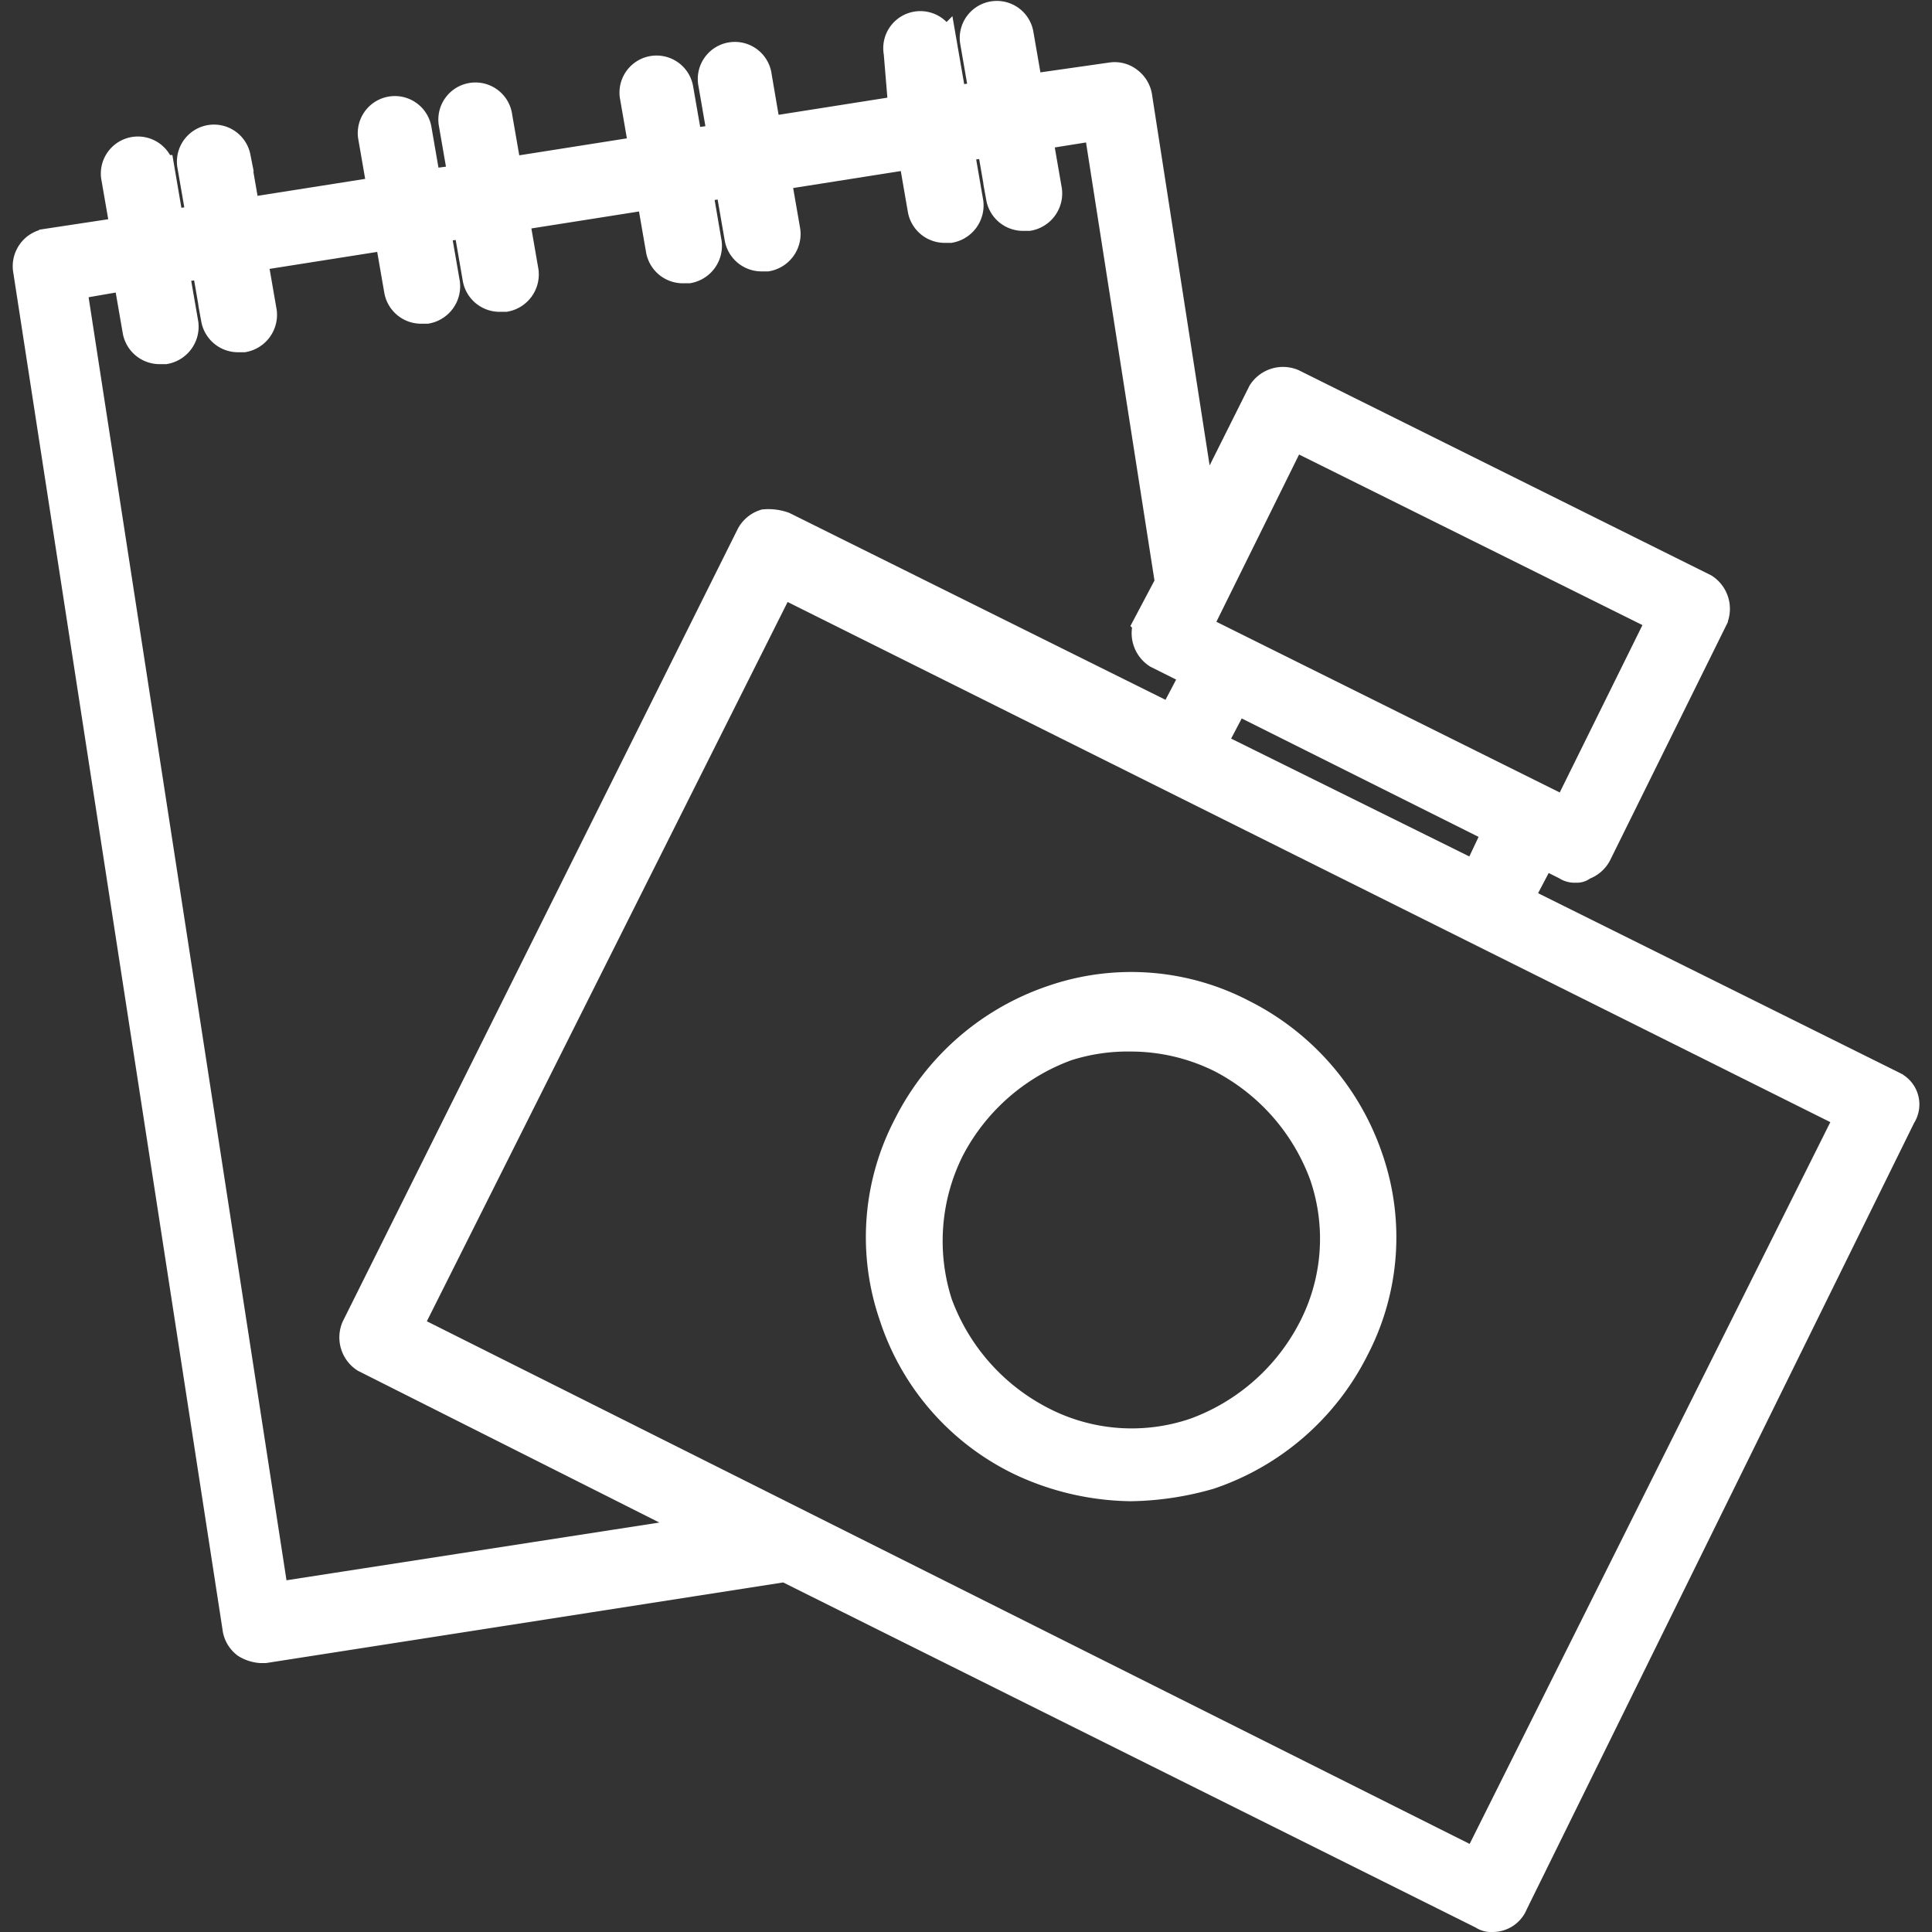
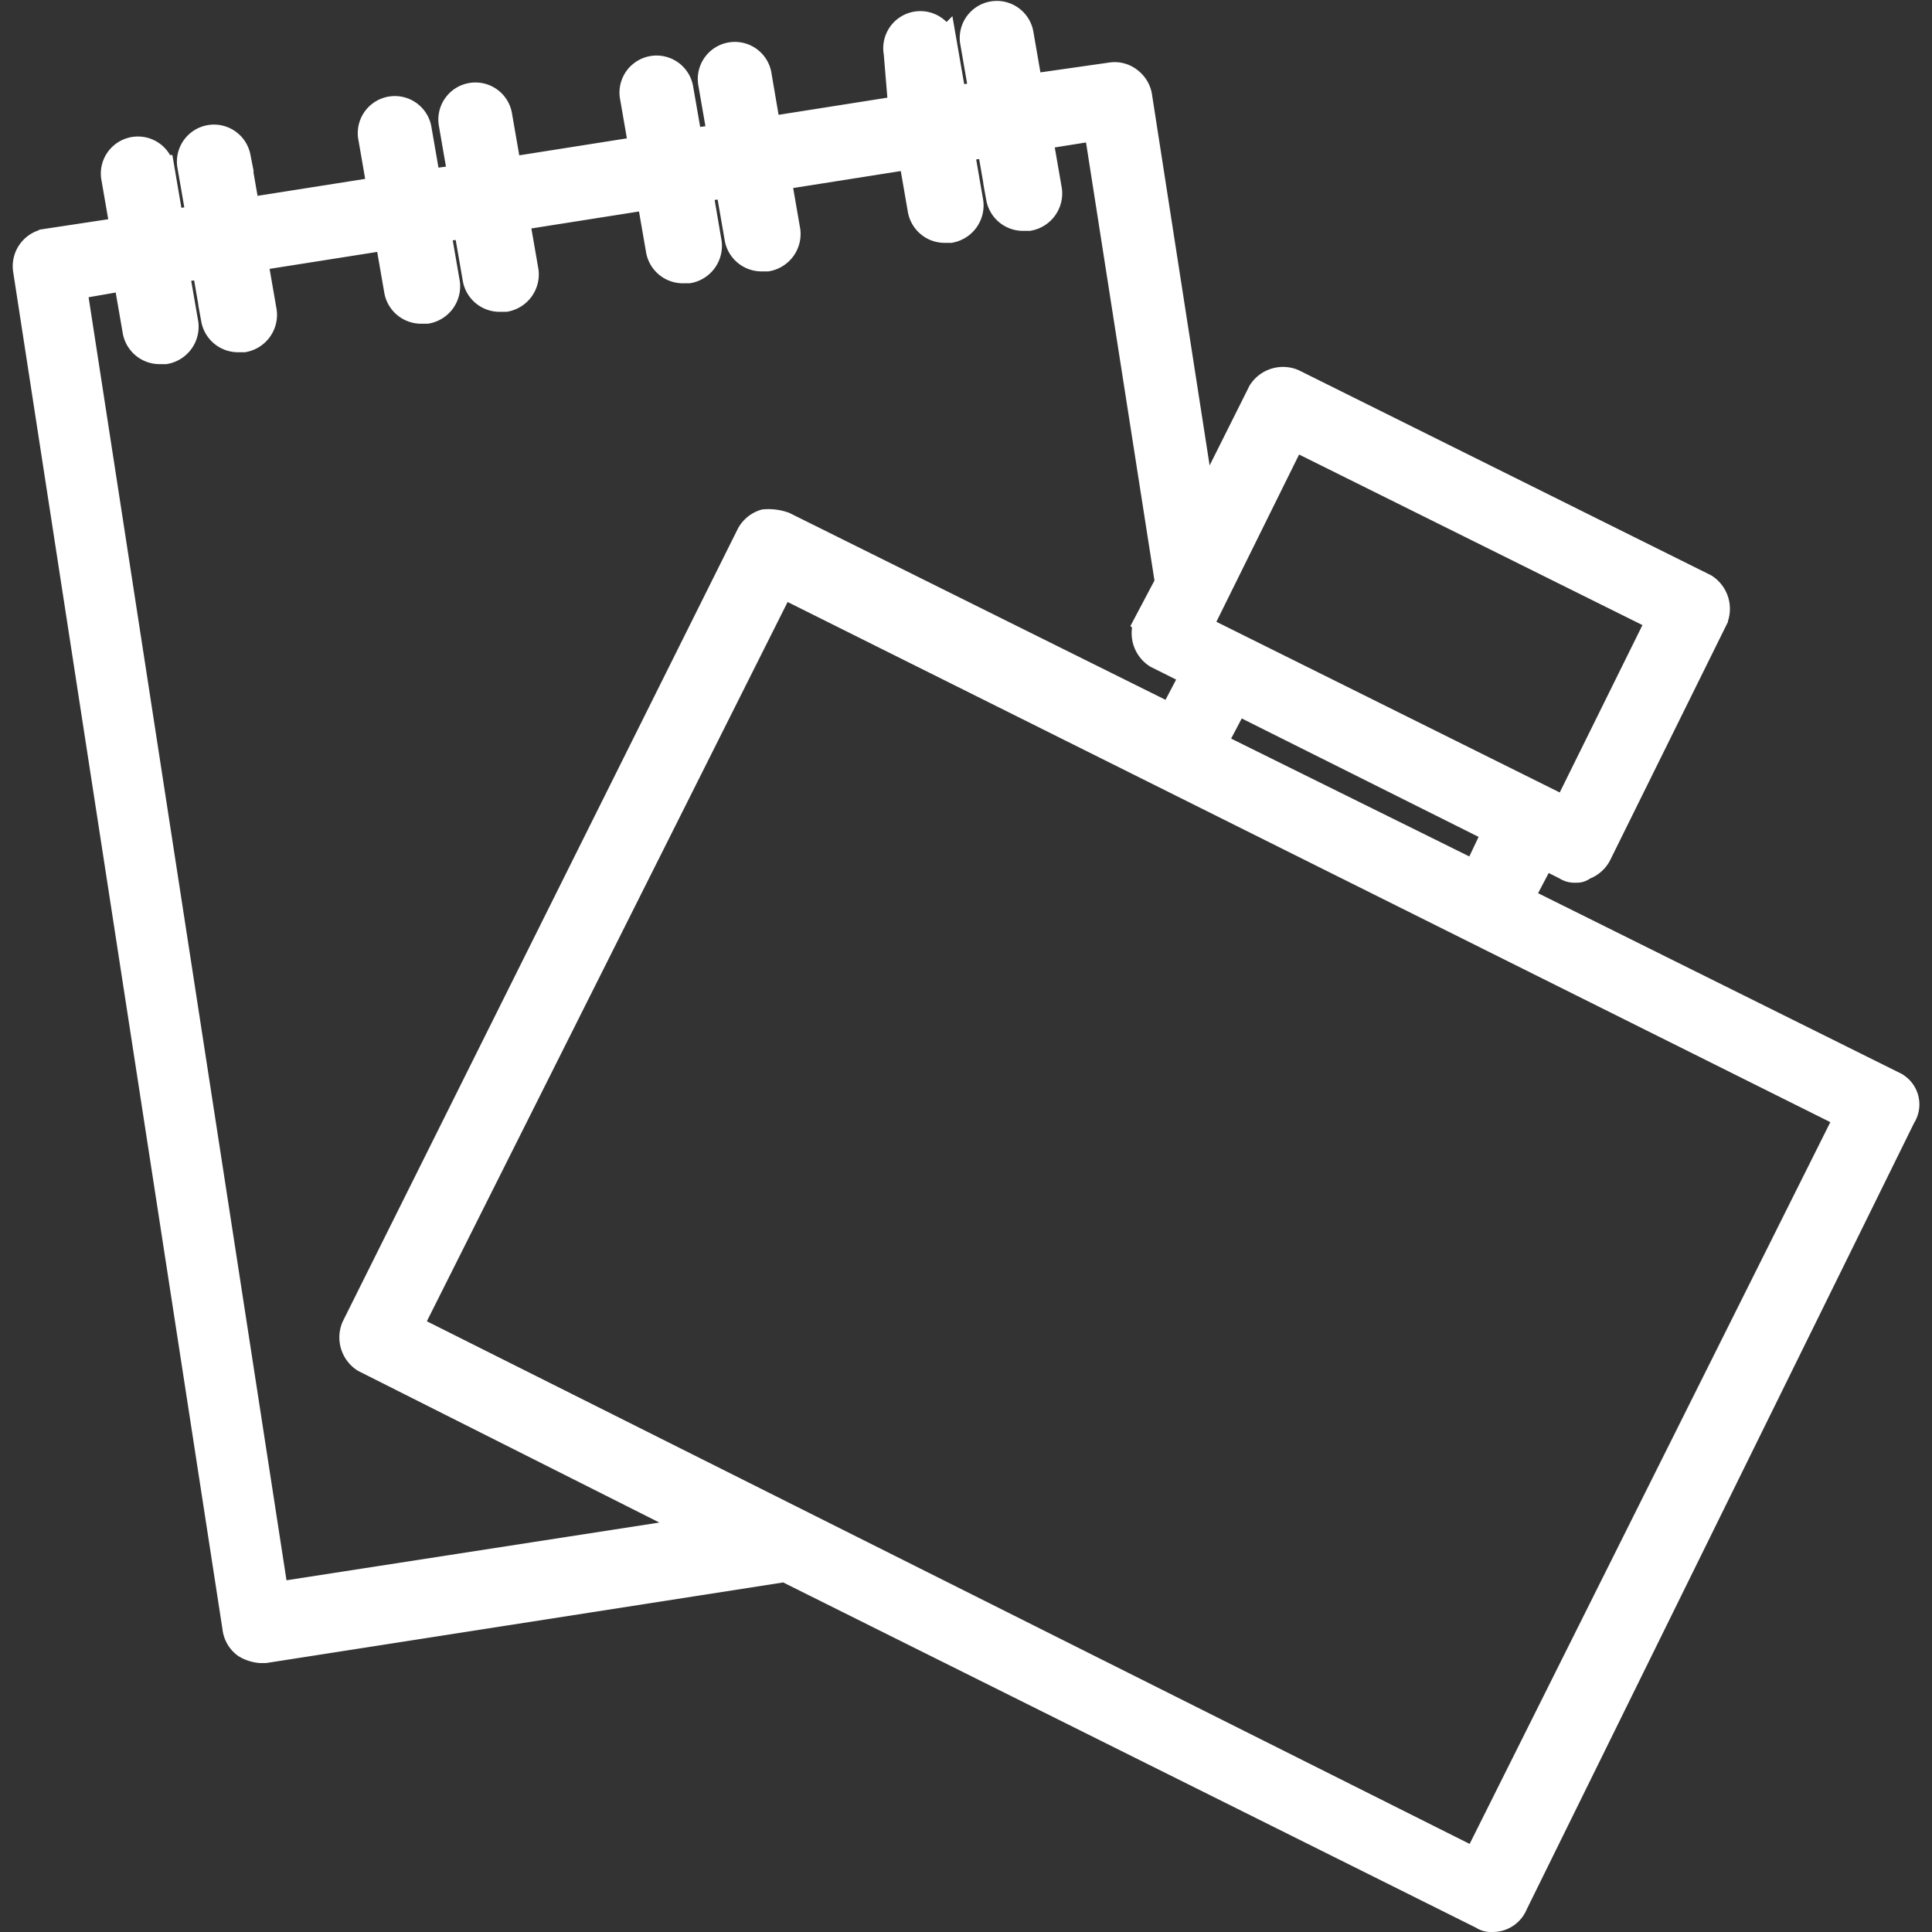
<svg xmlns="http://www.w3.org/2000/svg" viewBox="0 0 78 78">
  <rect x="0" y="0" width="78" height="78" fill="#333333" stroke="none" />
  <defs>
    <style>
      .cls-1, .cls-3 {
        fill: #fff;
      }

      .cls-2 {
        clip-path: url(#clip-path);
      }

      .cls-3 {
        stroke: #fff;
        stroke-width: 1.143px;
      }
    </style>
    <clipPath id="clip-path">
      <rect id="Rectangle_71" data-name="Rectangle 71" class="cls-1" width="78" height="78" transform="translate(921 544)" />
    </clipPath>
  </defs>
  <g id="influencer" class="cls-2" transform="translate(-921 -544)">
    <g id="influencers" transform="translate(-629.799 110.321)">
      <path id="Path_74" data-name="Path 74" class="cls-3" d="M88.09,54.643,73.014,47.151l.96-1.828.96.48a.571.571,0,0,0,.383.1.351.351,0,0,0,.289-.1,1,1,0,0,0,.578-.48l4.7-9.507a1.015,1.015,0,0,0-.383-1.249L63.89,26.305a1.015,1.015,0,0,0-1.249.383l-2.4,4.8-2.594-16.7a.968.968,0,0,0-.383-.672.914.914,0,0,0-.672-.191l-3.361.48-.383-2.21a.926.926,0,0,0-1.828.289l.383,2.21-1.249.191-.383-2.21a.926.926,0,1,0-1.828.289l.191,2.3-5.474.863-.377-2.209a.926.926,0,1,0-1.828.289l.383,2.21-1.343.191L39.111,14.4a.926.926,0,0,0-1.828.289l.383,2.21-5.474.863-.383-2.206a.926.926,0,1,0-1.828.289l.383,2.21-1.436.191-.383-2.21a.926.926,0,0,0-1.828.289l.383,2.21-5.474.863-.383-2.21a.926.926,0,0,0-1.828.289l.383,2.21-1.249.191-.377-2.209a.926.926,0,0,0-1.828.289l.383,2.21-3.17.48a.956.956,0,0,0-.769,1.058l8.456,54.84a.968.968,0,0,0,.383.672,1.332,1.332,0,0,0,.578.191h.191l20.938-3.264h.094L71.566,88.167a.571.571,0,0,0,.383.1.914.914,0,0,0,.863-.578L88.474,55.894a.847.847,0,0,0-.383-1.249ZM71.284,46.186,60.621,40.911l.96-1.828,10.564,5.282Zm-7.4-17.763,14.886,7.394L74.924,43.6,60.039,36.2Zm-41.1,46.868L14.622,22.372l2.21-.383.383,2.21a.937.937,0,0,0,.96.769h.191a.956.956,0,0,0,.769-1.058l-.383-2.21L20,21.509l.383,2.21a.937.937,0,0,0,.96.769h.191A.956.956,0,0,0,22.3,23.43l-.383-2.21,5.474-.863.383,2.21a.937.937,0,0,0,.96.769h.191a.956.956,0,0,0,.769-1.058l-.383-2.21,1.249-.191.383,2.21a.937.937,0,0,0,.96.769H32.1a.956.956,0,0,0,.769-1.058l-.383-2.21,5.474-.863.383,2.21a.937.937,0,0,0,.96.769h.191a.956.956,0,0,0,.769-1.058l-.377-2.21,1.249-.191.383,2.21a.937.937,0,0,0,.96.769h.191a.956.956,0,0,0,.769-1.058l-.383-2.21,5.474-.863.383,2.21a.937.937,0,0,0,.96.769h.185a.957.957,0,0,0,.769-1.058L50.444,16.8l1.249-.191.383,2.21a.937.937,0,0,0,.96.769h.191A.956.956,0,0,0,54,18.529l-.383-2.21,2.4-.383,2.881,18.439-.863,1.632a1.015,1.015,0,0,0,.383,1.249l1.538.769-.96,1.828L43.336,32.072a1.846,1.846,0,0,0-.769-.1,1,1,0,0,0-.578.48L26.048,64.437a1.015,1.015,0,0,0,.383,1.249L40.166,72.6Zm48.5,10.759L28.161,64.437l15.077-30.06,43.119,21.51Z" transform="translate(1539.104 422.84)" />
-       <path id="Path_78" data-name="Path 78" class="cls-3" d="M59.383,77.269A10.733,10.733,0,0,0,63.9,78.328a12.051,12.051,0,0,0,3.17-.48,10.219,10.219,0,0,0,5.86-5.091,9.729,9.729,0,0,0,.578-7.683,10.219,10.219,0,0,0-5.091-5.86,9.729,9.729,0,0,0-7.683-.578,10.219,10.219,0,0,0-5.86,5.091,9.73,9.73,0,0,0-.578,7.683,9.942,9.942,0,0,0,5.091,5.86ZM56.6,64.686a8.662,8.662,0,0,1,4.7-4.13,8.062,8.062,0,0,1,2.592-.383,8.18,8.18,0,0,1,3.65.863,8.662,8.662,0,0,1,4.13,4.7,7.9,7.9,0,0,1-.48,6.243,8.662,8.662,0,0,1-4.7,4.124,7.9,7.9,0,0,1-6.243-.48,8.662,8.662,0,0,1-4.13-4.7A8.266,8.266,0,0,1,56.6,64.686Z" transform="translate(1532.563 415.388)" />
    </g>
  </g>
</svg>